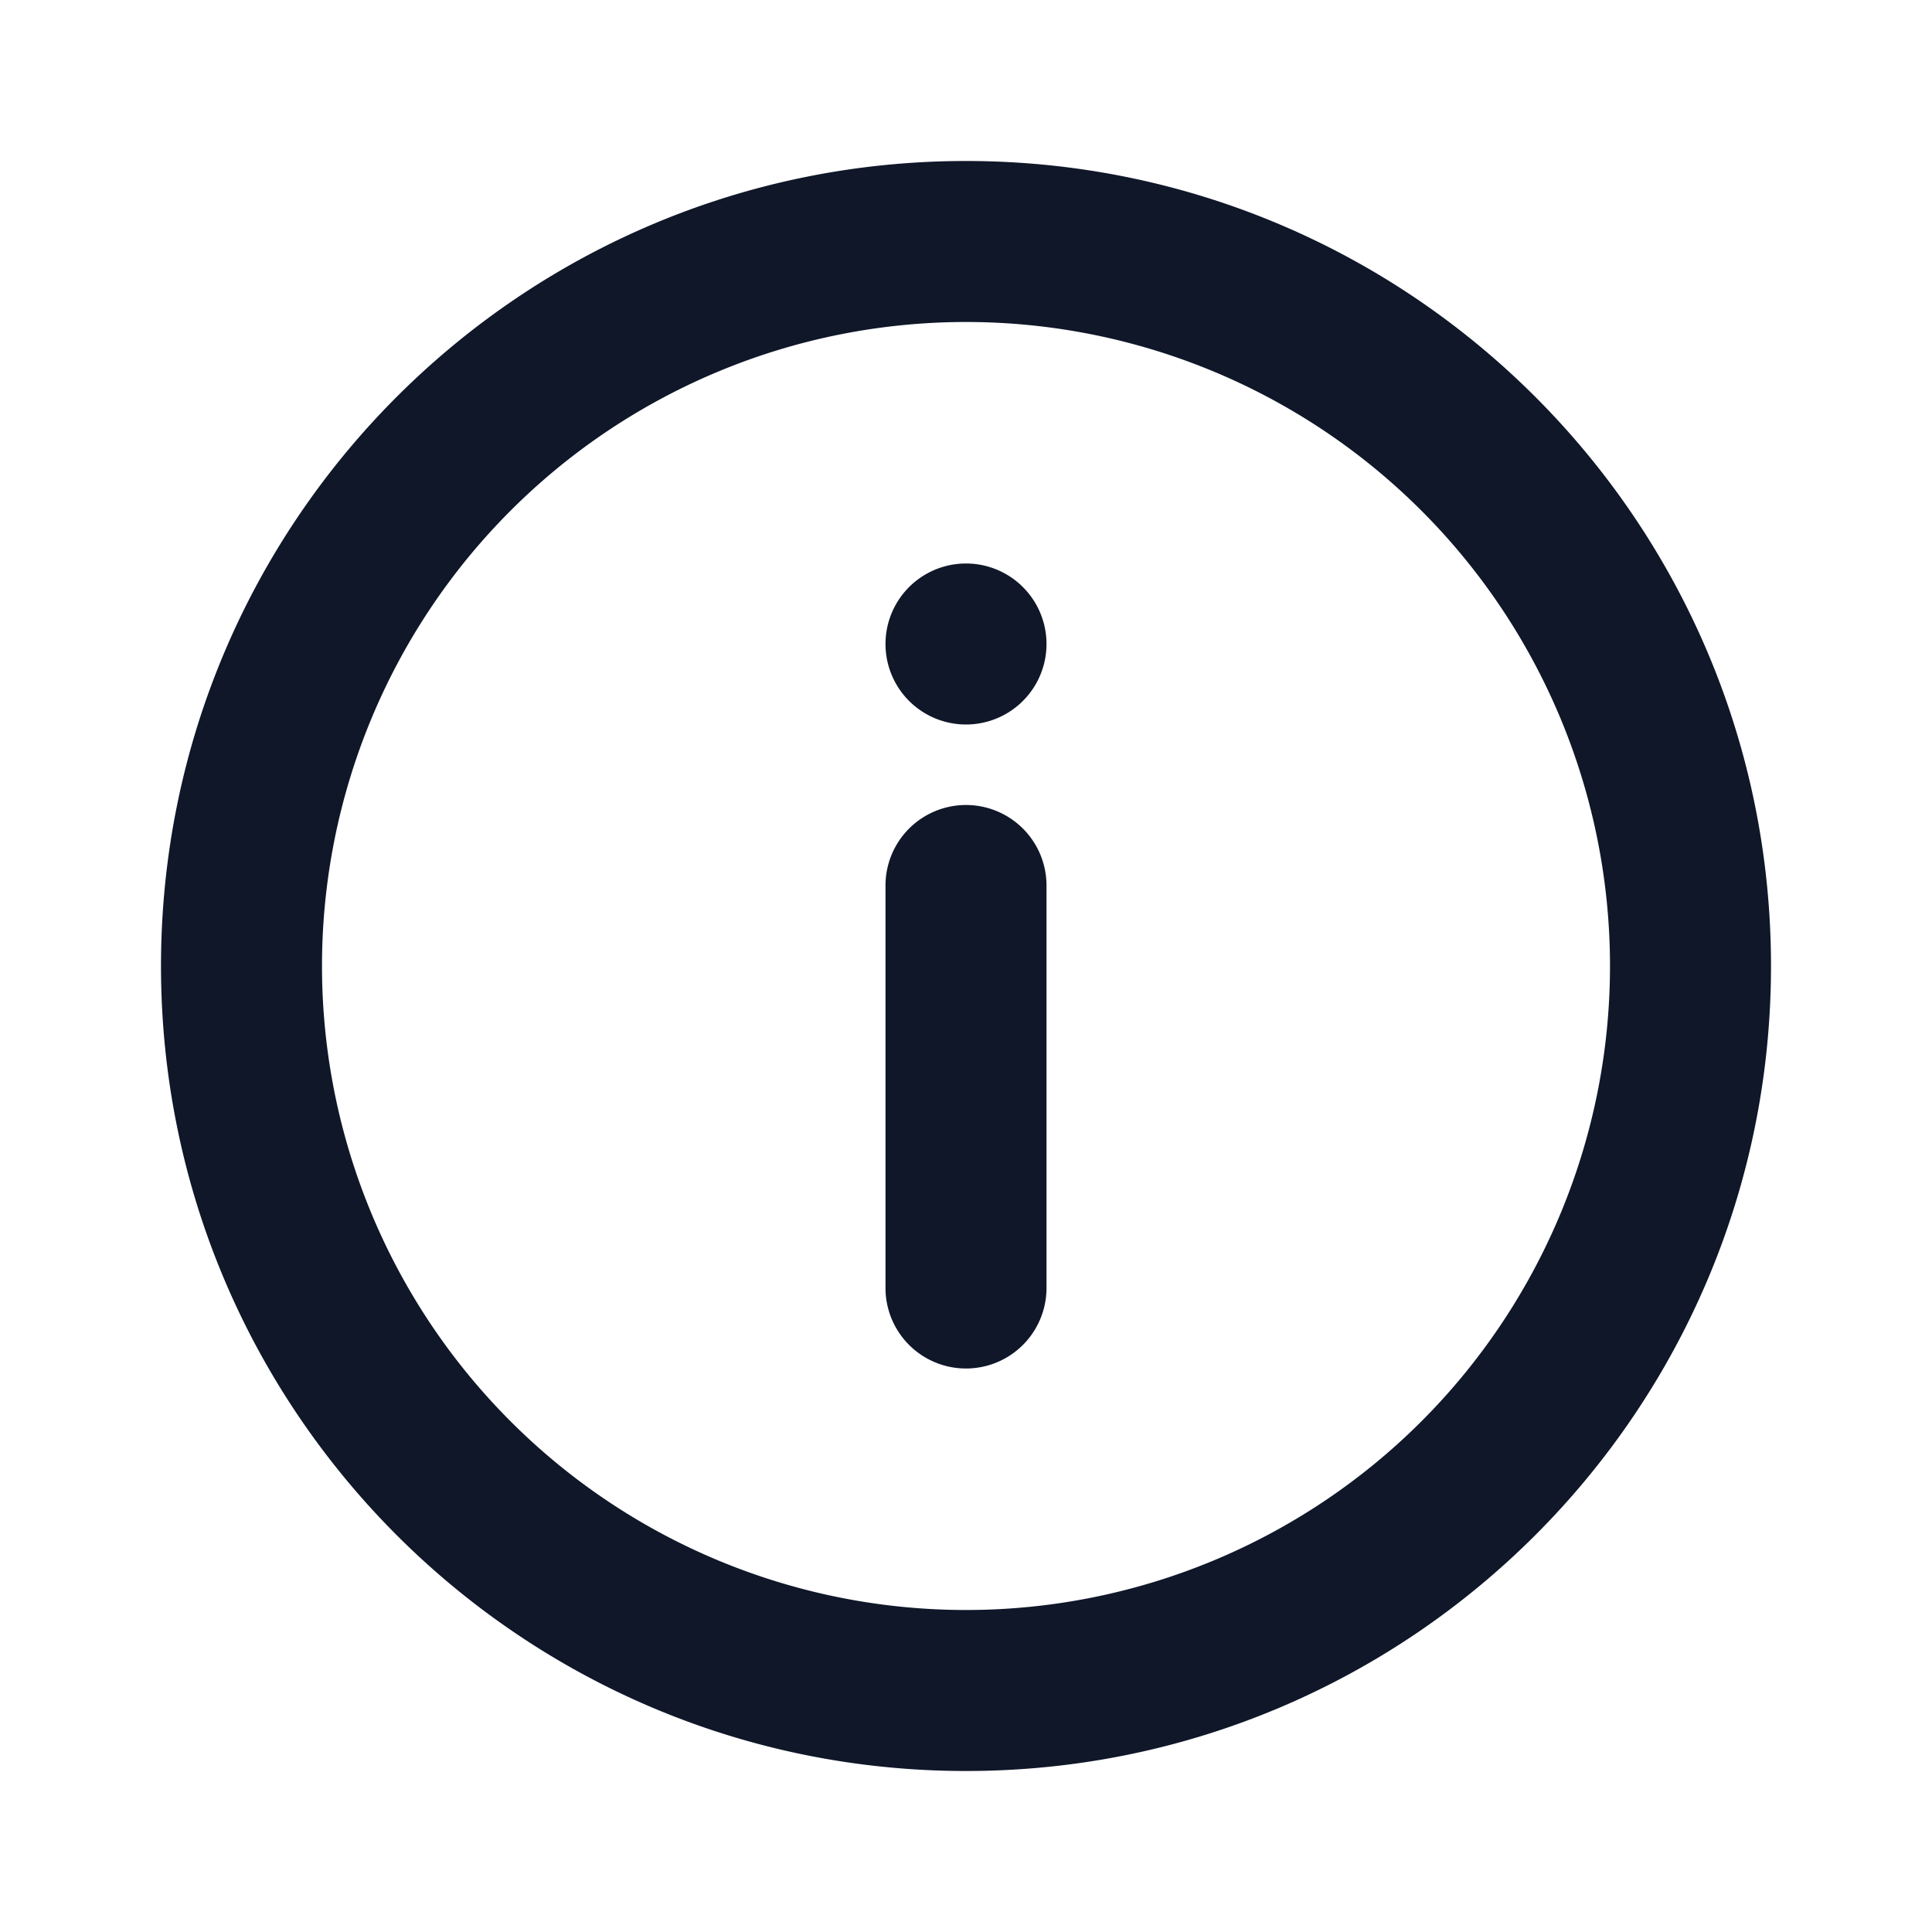
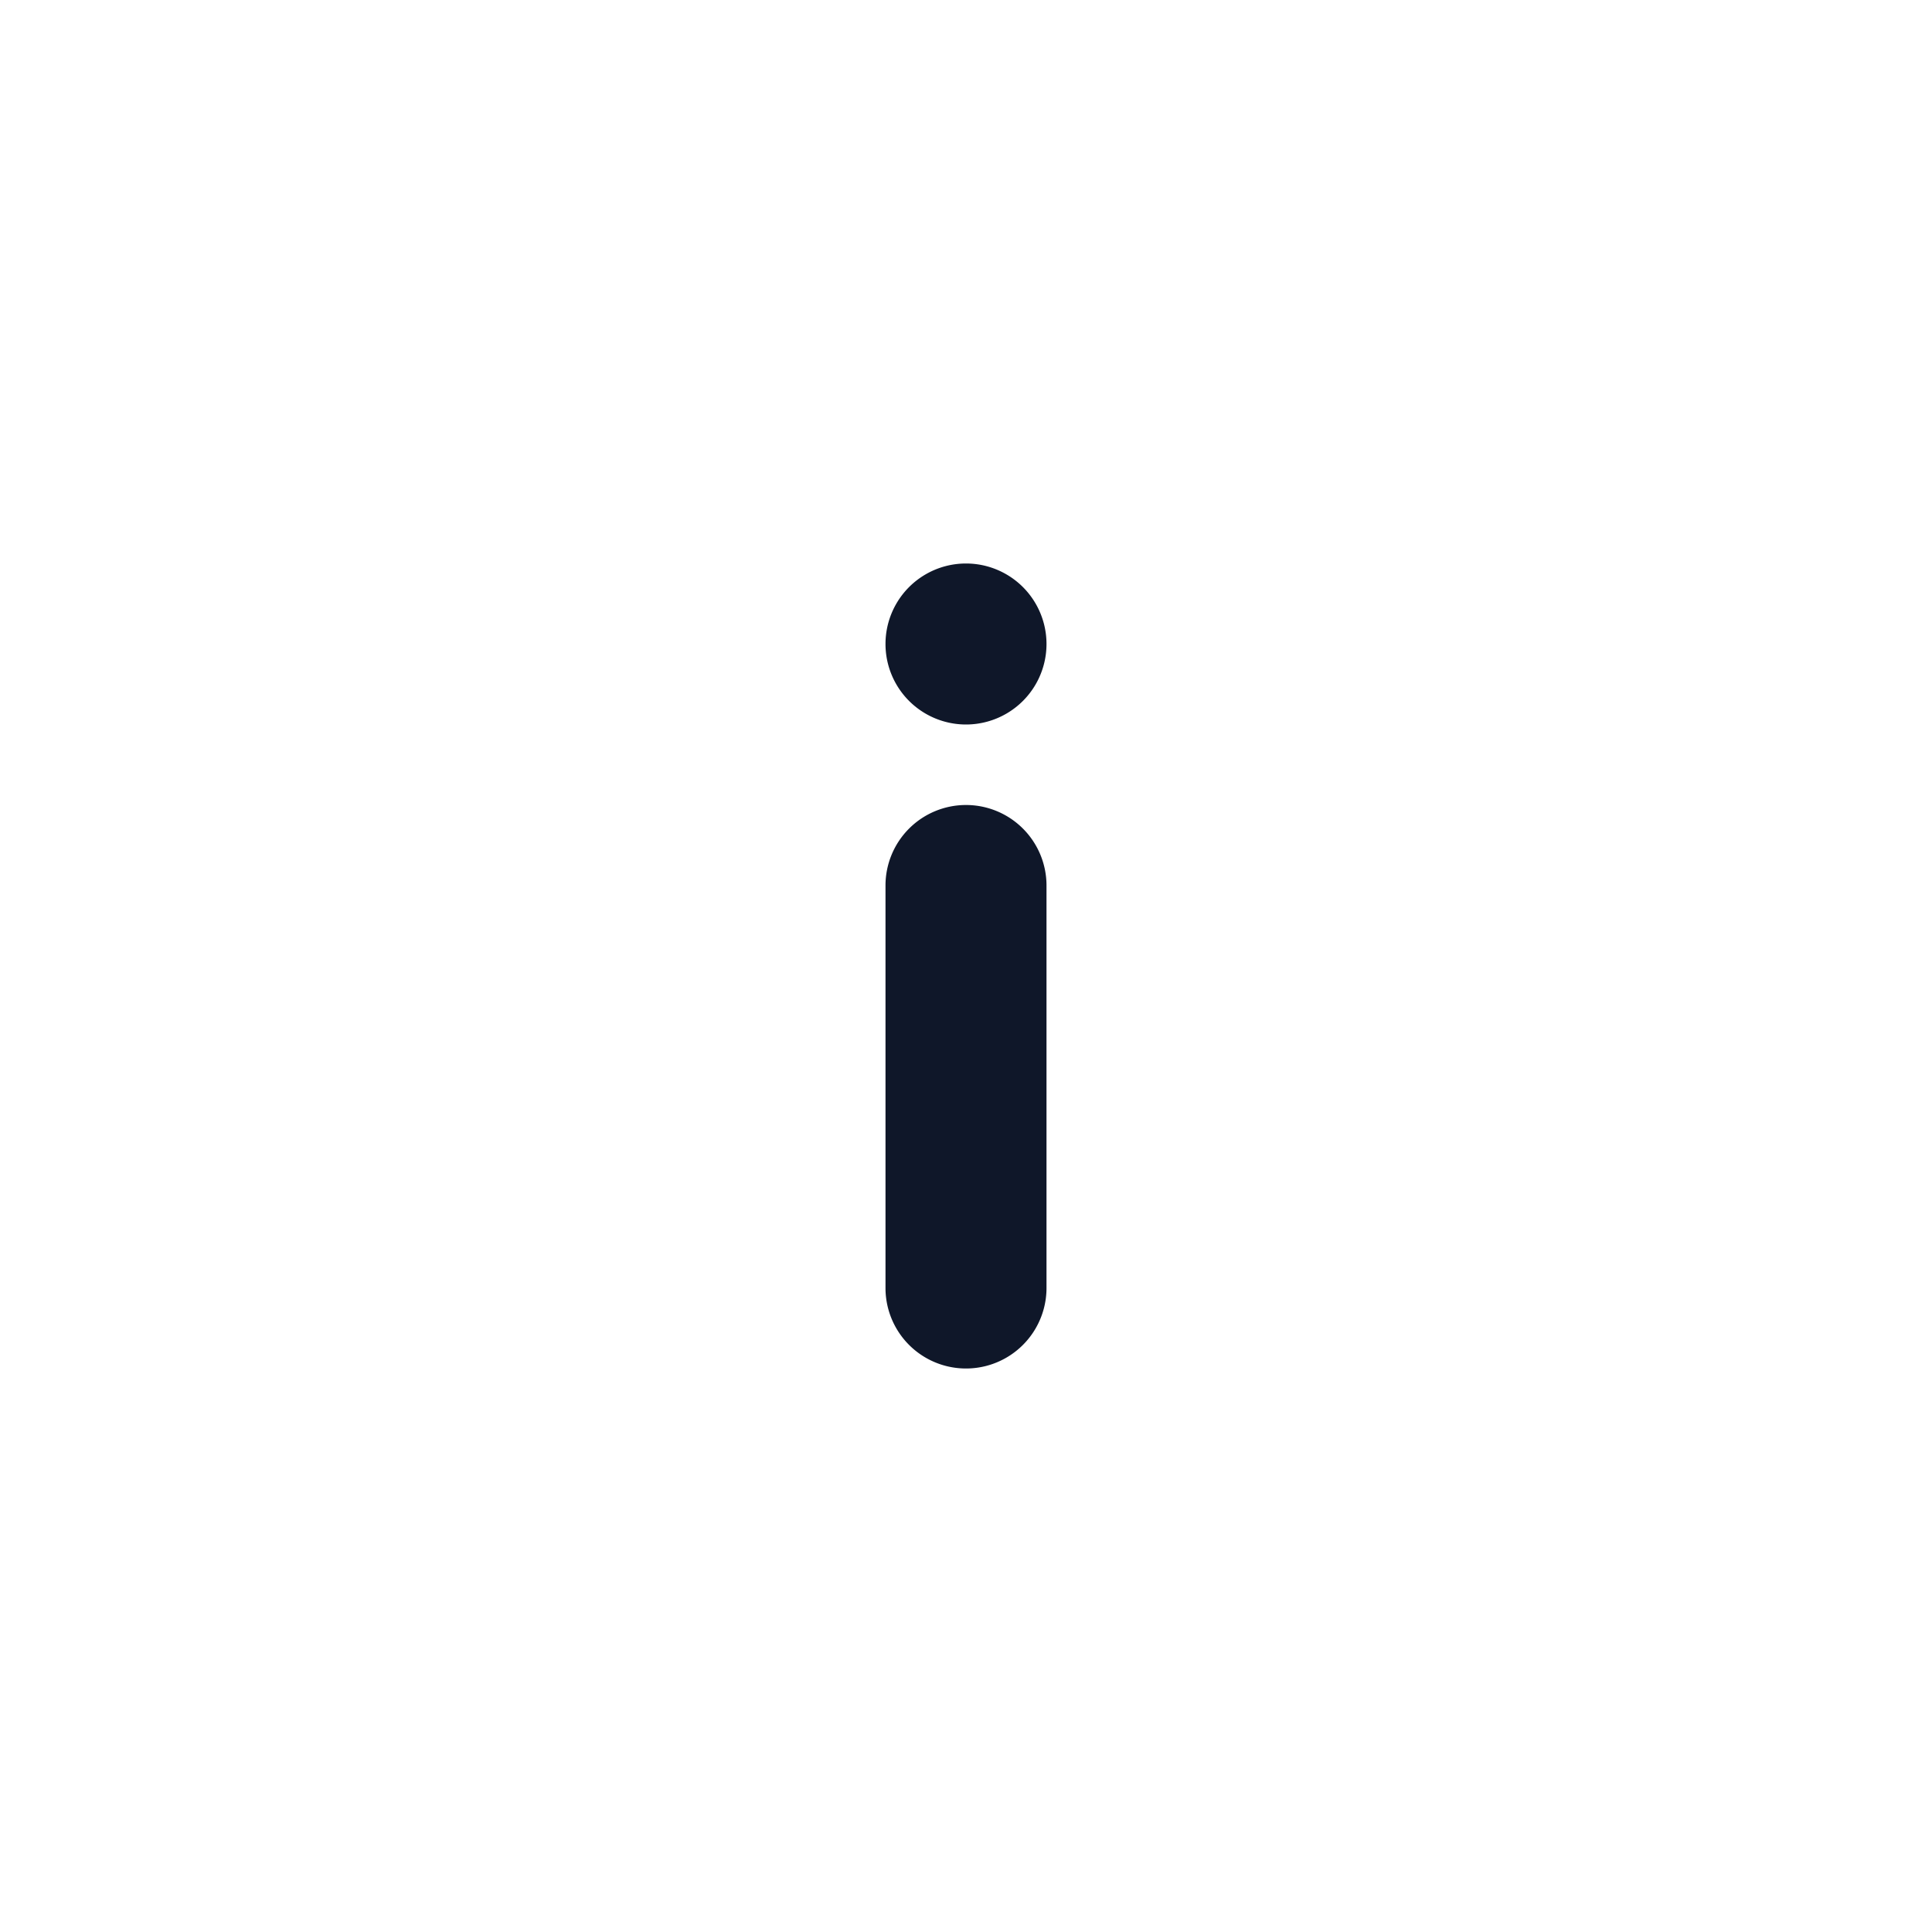
<svg xmlns="http://www.w3.org/2000/svg" width="800" height="800" fill="none" viewBox="0 0 24 24">
  <path fill="#0F1729" d="M12 10a1 1 0 0 1 1 1v5a1 1 0 1 1-2 0v-5a1 1 0 0 1 1-1M12 7a1 1 0 1 1 0 2 1 1 0 0 1 0-2" />
-   <path fill="#0F1729" fill-rule="evenodd" d="M2 12C2 6.477 6.477 2 12 2s10 4.477 10 10-4.477 10-10 10S2 17.523 2 12m10-8a8 8 0 1 0 0 16 8 8 0 0 0 0-16" clip-rule="evenodd" />
</svg>